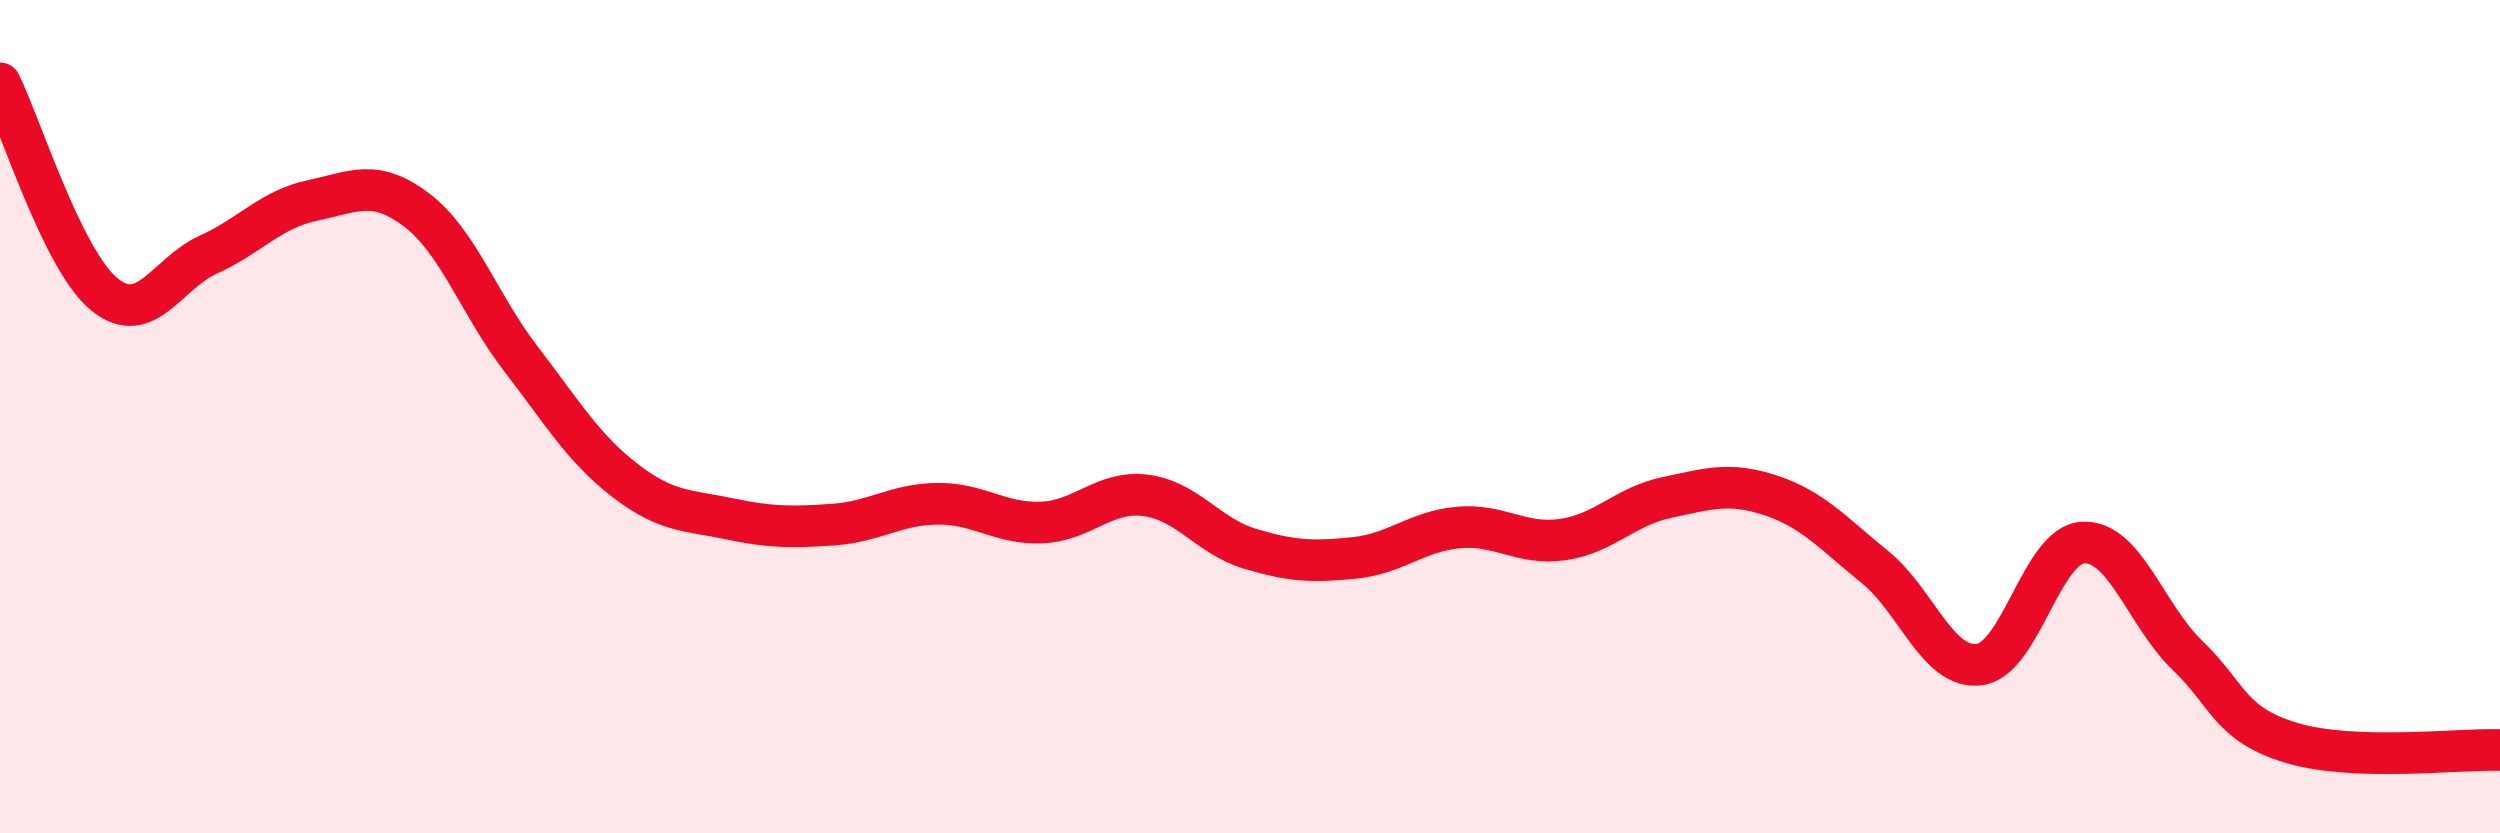
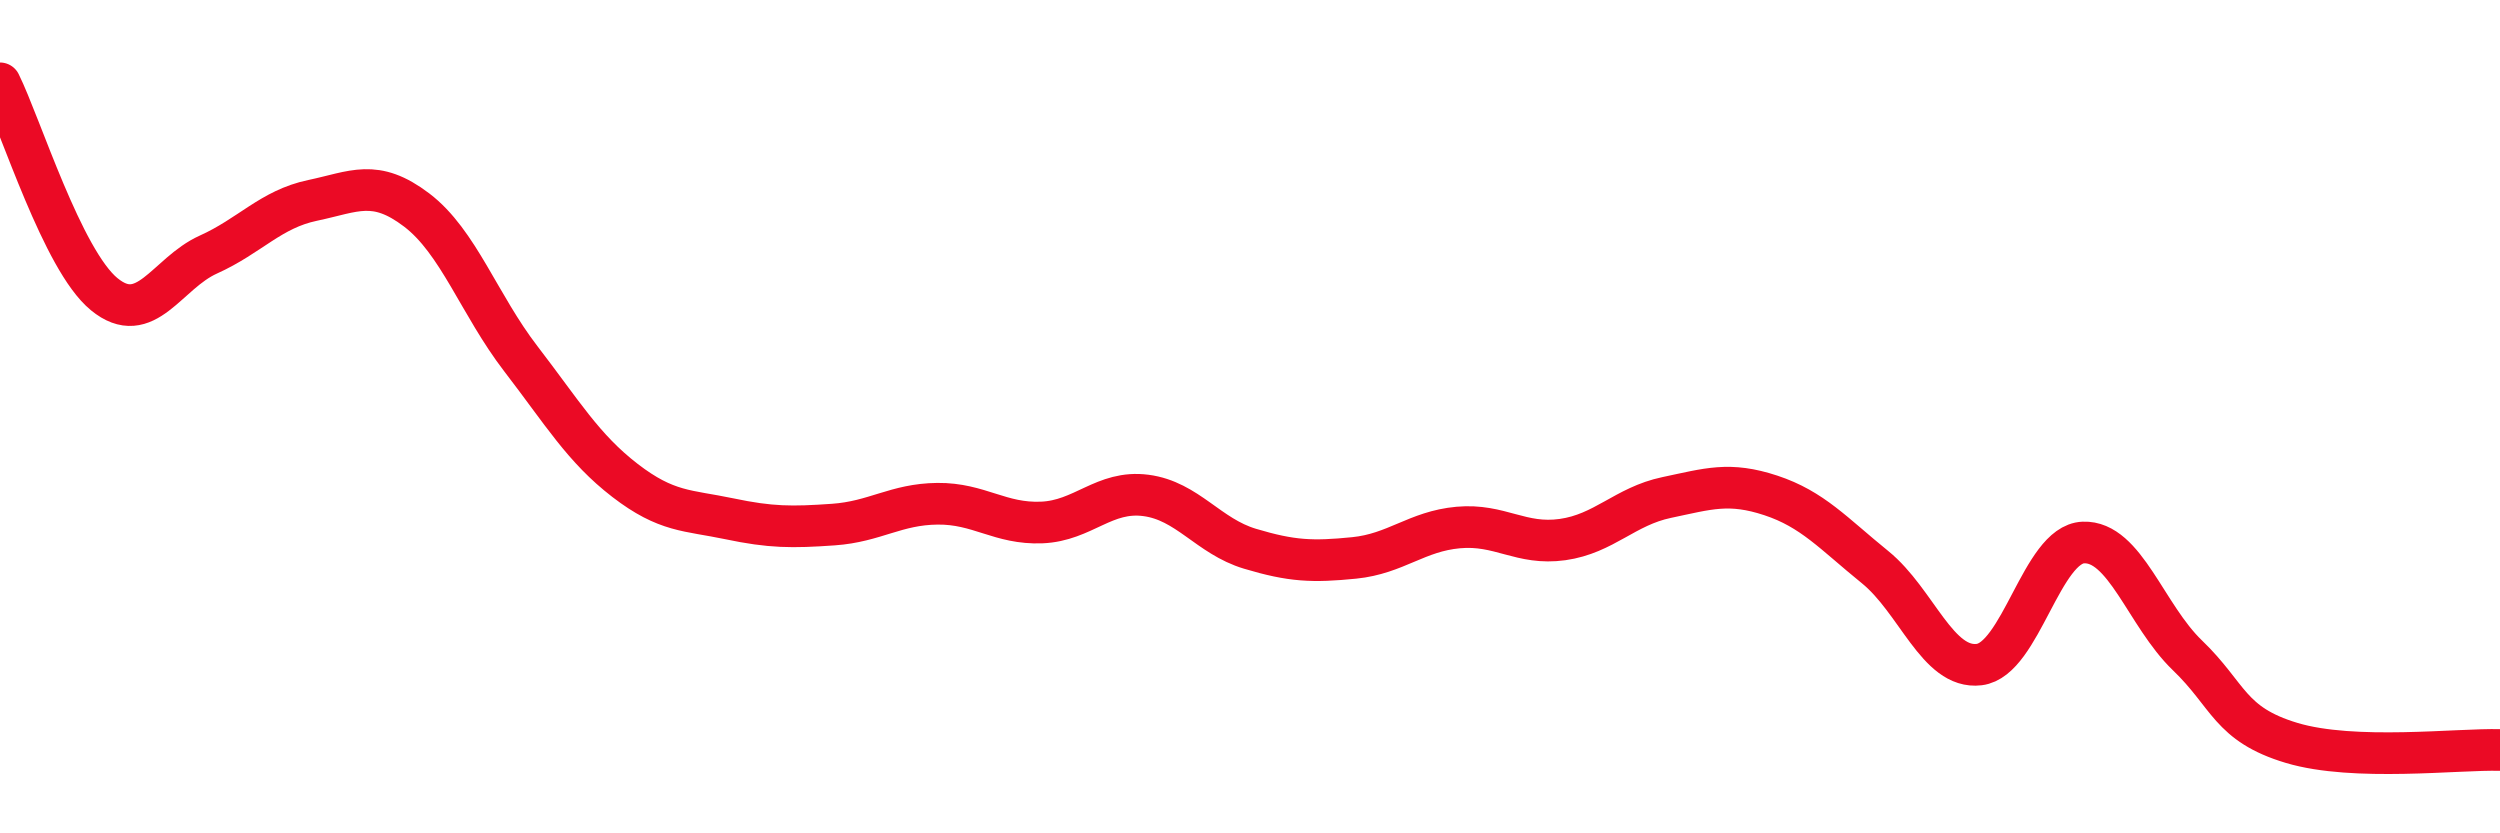
<svg xmlns="http://www.w3.org/2000/svg" width="60" height="20" viewBox="0 0 60 20">
-   <path d="M 0,2 C 0.5,3.01 1.5,6.24 2.5,7.06 C 3.5,7.88 4,6.56 5,6.11 C 6,5.66 6.5,5.02 7.5,4.81 C 8.5,4.6 9,4.28 10,5.04 C 11,5.8 11.5,7.31 12.5,8.61 C 13.5,9.91 14,10.76 15,11.53 C 16,12.3 16.5,12.24 17.5,12.45 C 18.5,12.66 19,12.66 20,12.59 C 21,12.52 21.5,12.1 22.5,12.09 C 23.5,12.08 24,12.58 25,12.54 C 26,12.5 26.5,11.76 27.5,11.89 C 28.5,12.02 29,12.87 30,13.17 C 31,13.47 31.5,13.49 32.5,13.39 C 33.5,13.29 34,12.75 35,12.66 C 36,12.57 36.5,13.09 37.5,12.95 C 38.5,12.81 39,12.15 40,11.94 C 41,11.73 41.5,11.56 42.5,11.89 C 43.5,12.22 44,12.8 45,13.61 C 46,14.42 46.5,16.07 47.5,15.95 C 48.5,15.83 49,13.06 50,13.02 C 51,12.98 51.5,14.77 52.5,15.73 C 53.5,16.69 53.5,17.38 55,17.83 C 56.5,18.28 59,17.97 60,18L60 20L0 20Z" fill="#EB0A25" opacity="0.1" stroke-linecap="round" stroke-linejoin="round" />
  <path d="M 0,2 C 0.5,3.01 1.5,6.24 2.5,7.06 C 3.5,7.88 4,6.56 5,6.11 C 6,5.66 6.5,5.02 7.5,4.81 C 8.5,4.6 9,4.28 10,5.04 C 11,5.8 11.5,7.31 12.5,8.61 C 13.5,9.91 14,10.76 15,11.53 C 16,12.3 16.5,12.24 17.5,12.45 C 18.5,12.66 19,12.66 20,12.59 C 21,12.52 21.5,12.1 22.5,12.09 C 23.5,12.08 24,12.58 25,12.54 C 26,12.5 26.5,11.76 27.5,11.89 C 28.5,12.02 29,12.87 30,13.17 C 31,13.47 31.5,13.49 32.5,13.39 C 33.5,13.29 34,12.75 35,12.66 C 36,12.57 36.5,13.09 37.5,12.95 C 38.5,12.81 39,12.15 40,11.94 C 41,11.73 41.5,11.56 42.5,11.89 C 43.5,12.22 44,12.8 45,13.61 C 46,14.42 46.5,16.07 47.5,15.95 C 48.5,15.83 49,13.06 50,13.02 C 51,12.98 51.5,14.77 52.5,15.73 C 53.5,16.69 53.5,17.38 55,17.83 C 56.5,18.28 59,17.97 60,18" stroke="#EB0A25" stroke-width="1" fill="none" stroke-linecap="round" stroke-linejoin="round" />
</svg>